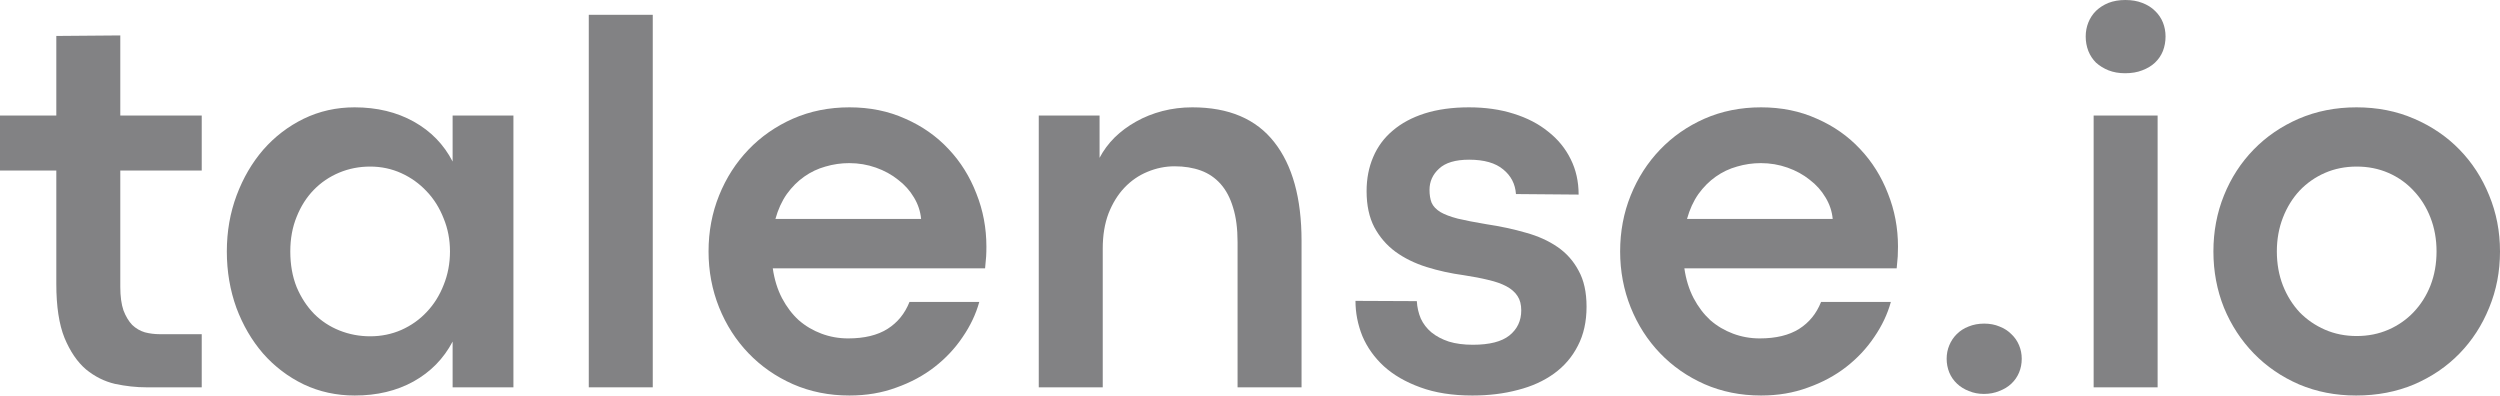
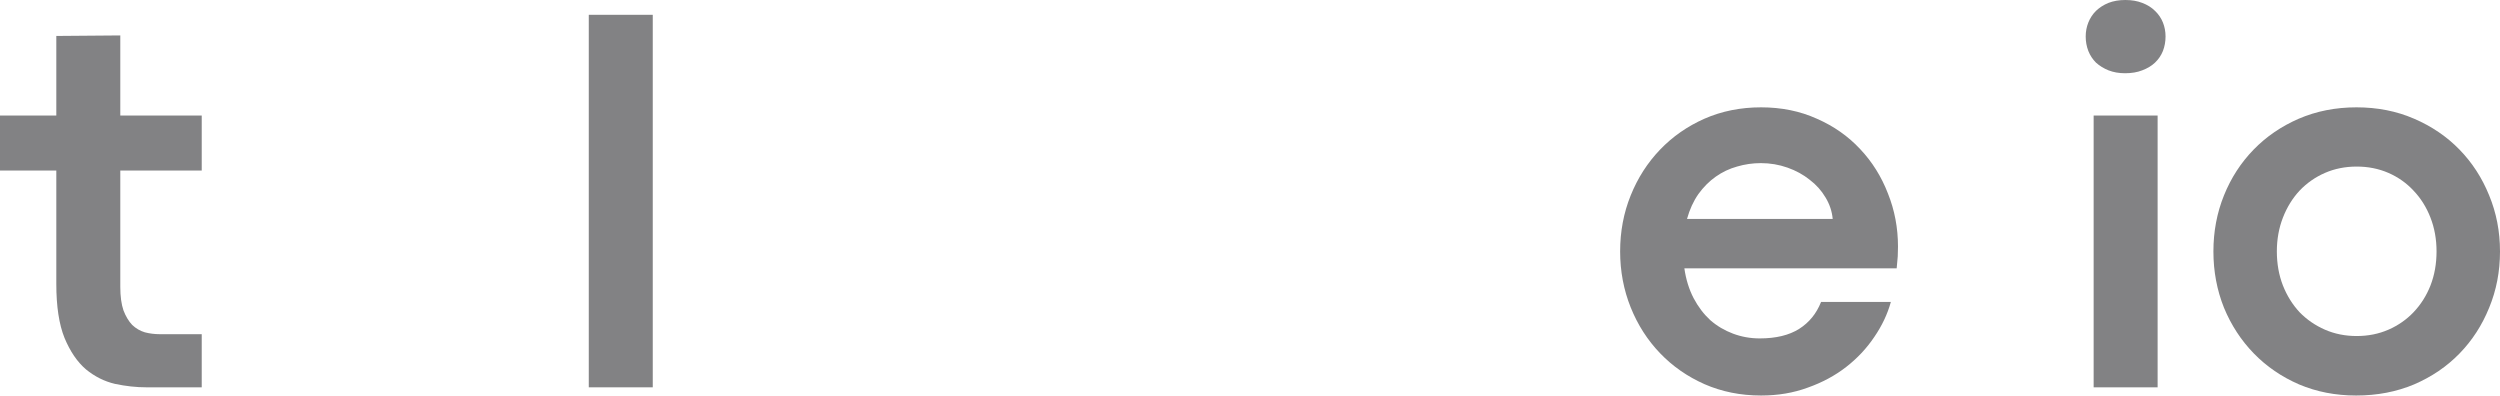
<svg xmlns="http://www.w3.org/2000/svg" viewBox="0 0 138.516 21.914" fill="none">
  <path d="M130.547 21.914C129.404 21.914 128.35 21.709 127.383 21.299C126.416 20.879 125.581 20.308 124.878 19.585C124.175 18.862 123.623 18.018 123.223 17.051C122.832 16.074 122.637 15.034 122.637 13.931C122.637 12.827 122.832 11.792 123.223 10.825C123.613 9.858 124.16 9.014 124.863 8.291C125.566 7.568 126.401 6.997 127.368 6.577C128.345 6.157 129.409 5.947 130.562 5.947C131.724 5.947 132.788 6.157 133.755 6.577C134.732 6.997 135.571 7.568 136.274 8.291C136.977 9.014 137.524 9.858 137.915 10.825C138.315 11.792 138.516 12.827 138.516 13.931C138.516 15.044 138.315 16.084 137.915 17.051C137.524 18.018 136.977 18.862 136.274 19.585C135.571 20.308 134.732 20.879 133.755 21.299C132.778 21.709 131.709 21.914 130.547 21.914ZM130.576 18.618C131.211 18.618 131.797 18.501 132.334 18.267C132.871 18.032 133.335 17.71 133.725 17.3C134.126 16.88 134.439 16.387 134.663 15.82C134.888 15.244 135 14.614 135 13.931C135 13.257 134.888 12.632 134.663 12.056C134.439 11.48 134.126 10.981 133.725 10.562C133.335 10.142 132.871 9.814 132.334 9.58C131.797 9.346 131.211 9.229 130.576 9.229C129.941 9.229 129.355 9.346 128.818 9.58C128.281 9.814 127.812 10.142 127.412 10.562C127.022 10.981 126.714 11.48 126.489 12.056C126.265 12.632 126.152 13.257 126.152 13.931C126.152 14.614 126.265 15.244 126.489 15.82C126.714 16.387 127.022 16.88 127.412 17.3C127.812 17.71 128.281 18.032 128.818 18.267C129.355 18.501 129.941 18.618 130.576 18.618Z" fill="#828284" />
  <path d="M117.744 4.058C117.402 4.058 117.095 4.004 116.821 3.896C116.558 3.789 116.328 3.647 116.133 3.472C115.947 3.286 115.806 3.071 115.708 2.827C115.61 2.573 115.561 2.305 115.561 2.021C115.561 1.748 115.61 1.489 115.708 1.245C115.806 1.001 115.947 0.786 116.133 0.601C116.328 0.415 116.558 0.269 116.821 0.161C117.095 0.054 117.407 0 117.759 0C118.11 0 118.423 0.054 118.696 0.161C118.979 0.269 119.214 0.415 119.399 0.601C119.595 0.786 119.741 1.001 119.839 1.245C119.937 1.489 119.985 1.748 119.985 2.021C119.985 2.305 119.937 2.573 119.839 2.827C119.741 3.071 119.595 3.286 119.399 3.472C119.214 3.647 118.979 3.789 118.696 3.896C118.423 4.004 118.105 4.058 117.744 4.058ZM116.001 6.401H119.546V21.46H116.001V6.401Z" fill="#828284" />
-   <path d="M109.922 21.826C109.619 21.826 109.341 21.772 109.087 21.665C108.833 21.567 108.613 21.431 108.428 21.255C108.242 21.079 108.101 20.874 108.003 20.64C107.905 20.396 107.857 20.142 107.857 19.878C107.857 19.614 107.905 19.365 108.003 19.131C108.101 18.896 108.237 18.691 108.413 18.516C108.599 18.33 108.818 18.188 109.072 18.091C109.336 17.983 109.624 17.93 109.936 17.93C110.249 17.93 110.532 17.983 110.786 18.091C111.04 18.188 111.26 18.33 111.445 18.516C111.631 18.691 111.772 18.896 111.87 19.131C111.968 19.365 112.017 19.614 112.017 19.878C112.017 20.151 111.968 20.405 111.87 20.64C111.772 20.874 111.631 21.079 111.445 21.255C111.26 21.431 111.035 21.567 110.772 21.665C110.517 21.772 110.234 21.826 109.922 21.826Z" fill="#828284" />
  <path d="M105.161 13.667C105.161 13.862 105.156 14.043 105.147 14.209C105.137 14.365 105.117 14.585 105.088 14.868H93.325C93.413 15.483 93.584 16.035 93.838 16.523C94.092 17.002 94.4 17.407 94.761 17.739C95.132 18.062 95.552 18.311 96.021 18.486C96.489 18.662 96.982 18.75 97.5 18.75C98.399 18.75 99.126 18.574 99.683 18.223C100.239 17.871 100.644 17.373 100.899 16.729H104.766C104.58 17.402 104.273 18.052 103.843 18.677C103.423 19.302 102.905 19.854 102.29 20.332C101.675 20.811 100.967 21.191 100.166 21.475C99.375 21.768 98.511 21.914 97.573 21.914C96.44 21.914 95.396 21.704 94.438 21.284C93.491 20.864 92.671 20.293 91.978 19.57C91.284 18.848 90.742 18.003 90.352 17.036C89.961 16.06 89.766 15.024 89.766 13.931C89.766 12.827 89.961 11.792 90.352 10.825C90.742 9.858 91.284 9.014 91.978 8.291C92.671 7.568 93.491 6.997 94.438 6.577C95.396 6.157 96.44 5.947 97.573 5.947C98.706 5.947 99.736 6.157 100.664 6.577C101.602 6.987 102.402 7.549 103.066 8.262C103.73 8.965 104.243 9.785 104.605 10.723C104.976 11.65 105.161 12.632 105.161 13.667ZM101.543 12.129C101.504 11.709 101.372 11.313 101.147 10.942C100.923 10.562 100.63 10.234 100.269 9.961C99.917 9.678 99.507 9.453 99.038 9.287C98.569 9.121 98.076 9.038 97.559 9.038C97.109 9.038 96.67 9.102 96.24 9.229C95.82 9.346 95.43 9.531 95.068 9.785C94.707 10.039 94.385 10.361 94.102 10.752C93.828 11.143 93.618 11.602 93.472 12.129H101.543Z" fill="#828284" />
-   <path d="M81.577 21.914C80.474 21.914 79.512 21.763 78.691 21.46C77.881 21.167 77.207 20.776 76.67 20.288C76.143 19.8 75.747 19.243 75.483 18.618C75.229 17.983 75.102 17.334 75.102 16.67L78.501 16.685C78.52 17.026 78.594 17.349 78.721 17.651C78.857 17.944 79.053 18.198 79.307 18.413C79.57 18.628 79.893 18.799 80.273 18.926C80.654 19.043 81.099 19.102 81.606 19.102C82.524 19.102 83.198 18.931 83.628 18.589C84.068 18.237 84.287 17.773 84.287 17.197C84.287 16.875 84.219 16.611 84.082 16.406C83.945 16.191 83.74 16.011 83.467 15.864C83.193 15.718 82.861 15.601 82.471 15.513C82.08 15.415 81.626 15.327 81.109 15.249C80.386 15.151 79.697 15 79.043 14.795C78.389 14.59 77.813 14.307 77.314 13.945C76.826 13.584 76.436 13.13 76.143 12.583C75.859 12.036 75.718 11.372 75.718 10.591C75.718 9.897 75.84 9.268 76.084 8.701C76.328 8.125 76.689 7.637 77.168 7.236C77.646 6.826 78.237 6.509 78.94 6.284C79.653 6.06 80.469 5.947 81.387 5.947C82.295 5.947 83.12 6.064 83.862 6.299C84.614 6.533 85.254 6.865 85.781 7.295C86.318 7.715 86.733 8.223 87.026 8.818C87.319 9.404 87.466 10.059 87.466 10.781L83.994 10.752C83.955 10.195 83.721 9.741 83.291 9.39C82.861 9.028 82.231 8.848 81.401 8.848C80.64 8.848 80.083 9.014 79.731 9.346C79.38 9.668 79.204 10.059 79.204 10.518C79.204 10.801 79.243 11.04 79.321 11.235C79.409 11.431 79.57 11.602 79.805 11.748C80.039 11.885 80.361 12.007 80.772 12.114C81.182 12.212 81.709 12.314 82.353 12.422C83.135 12.539 83.862 12.695 84.536 12.891C85.21 13.076 85.796 13.34 86.294 13.682C86.792 14.023 87.183 14.463 87.466 15C87.759 15.527 87.905 16.191 87.905 16.992C87.905 17.822 87.744 18.545 87.422 19.16C87.109 19.775 86.67 20.288 86.104 20.698C85.537 21.108 84.868 21.411 84.097 21.606C83.325 21.812 82.485 21.914 81.577 21.914Z" fill="#828284" />
-   <path d="M57.554 6.401H60.923V8.745C61.138 8.335 61.416 7.959 61.758 7.617C62.109 7.275 62.505 6.982 62.944 6.738C63.393 6.484 63.882 6.289 64.409 6.152C64.937 6.016 65.488 5.947 66.064 5.947C68.086 5.947 69.6 6.592 70.606 7.881C71.611 9.16 72.114 10.981 72.114 13.345V21.46H68.569V13.418C68.569 12.666 68.486 12.026 68.32 11.499C68.164 10.972 67.935 10.537 67.632 10.195C67.329 9.854 66.963 9.604 66.533 9.448C66.103 9.292 65.62 9.214 65.083 9.214C64.566 9.214 64.063 9.316 63.574 9.521C63.096 9.717 62.671 10.01 62.3 10.4C61.938 10.781 61.645 11.255 61.421 11.821C61.206 12.388 61.099 13.037 61.099 13.77V21.46H57.554V6.401Z" fill="#828284" />
-   <path d="M54.653 13.667C54.653 13.862 54.649 14.043 54.639 14.209C54.629 14.365 54.609 14.585 54.58 14.868H42.817C42.905 15.483 43.076 16.035 43.33 16.523C43.584 17.002 43.891 17.407 44.253 17.739C44.624 18.062 45.044 18.311 45.513 18.486C45.981 18.662 46.475 18.75 46.992 18.75C47.891 18.75 48.618 18.574 49.175 18.223C49.731 17.871 50.137 17.373 50.391 16.729H54.258C54.072 17.402 53.765 18.052 53.335 18.677C52.915 19.302 52.397 19.854 51.782 20.332C51.167 20.811 50.459 21.191 49.658 21.475C48.867 21.768 48.003 21.914 47.065 21.914C45.933 21.914 44.888 21.704 43.931 21.284C42.984 20.864 42.163 20.293 41.47 19.57C40.776 18.848 40.234 18.003 39.844 17.036C39.453 16.06 39.258 15.024 39.258 13.931C39.258 12.827 39.453 11.792 39.844 10.825C40.234 9.858 40.776 9.014 41.47 8.291C42.163 7.568 42.984 6.997 43.931 6.577C44.888 6.157 45.933 5.947 47.065 5.947C48.198 5.947 49.228 6.157 50.156 6.577C51.094 6.987 51.894 7.549 52.559 8.262C53.223 8.965 53.735 9.785 54.097 10.723C54.468 11.65 54.653 12.632 54.653 13.667ZM51.035 12.129C50.996 11.709 50.864 11.313 50.64 10.942C50.415 10.562 50.122 10.234 49.761 9.961C49.409 9.678 48.999 9.453 48.53 9.287C48.061 9.121 47.568 9.038 47.051 9.038C46.602 9.038 46.162 9.102 45.732 9.229C45.313 9.346 44.922 9.531 44.561 9.785C44.199 10.039 43.877 10.361 43.594 10.752C43.32 11.143 43.11 11.602 42.964 12.129H51.035Z" fill="#828284" />
  <path d="M32.622 0.82H36.167V21.46H32.622V0.82Z" fill="#828284" />
-   <path d="M19.658 21.914C18.643 21.914 17.7 21.709 16.831 21.299C15.962 20.879 15.21 20.308 14.575 19.585C13.95 18.862 13.457 18.018 13.096 17.051C12.744 16.074 12.568 15.034 12.568 13.931C12.568 12.827 12.749 11.792 13.11 10.825C13.472 9.858 13.965 9.014 14.59 8.291C15.225 7.568 15.972 6.997 16.831 6.577C17.7 6.157 18.638 5.947 19.644 5.947C20.884 5.947 21.978 6.211 22.925 6.738C23.872 7.266 24.59 8.003 25.078 8.95V6.401H28.447V21.46H25.078V18.926C24.58 19.873 23.857 20.61 22.91 21.138C21.973 21.655 20.889 21.914 19.658 21.914ZM20.508 18.633C21.123 18.633 21.699 18.516 22.236 18.281C22.783 18.037 23.252 17.705 23.643 17.285C24.043 16.865 24.355 16.367 24.58 15.791C24.814 15.215 24.932 14.595 24.932 13.931C24.932 13.276 24.814 12.666 24.58 12.1C24.355 11.523 24.043 11.025 23.643 10.605C23.242 10.176 22.773 9.839 22.236 9.595C21.699 9.351 21.123 9.229 20.508 9.229C19.902 9.229 19.331 9.341 18.794 9.565C18.257 9.79 17.788 10.107 17.388 10.518C16.987 10.928 16.67 11.426 16.436 12.012C16.201 12.588 16.084 13.228 16.084 13.931C16.084 14.663 16.201 15.322 16.436 15.908C16.68 16.484 17.002 16.978 17.402 17.388C17.803 17.788 18.271 18.096 18.809 18.311C19.346 18.525 19.912 18.633 20.508 18.633Z" fill="#828284" />
  <path d="M8.115 21.46C7.549 21.46 6.968 21.396 6.372 21.27C5.786 21.133 5.249 20.864 4.761 20.464C4.282 20.054 3.887 19.473 3.574 18.721C3.271 17.969 3.12 16.973 3.12 15.732V9.448H0V6.401H3.12V1.992L6.665 1.963V6.401H11.177V9.448H6.665V15.894C6.665 16.421 6.724 16.855 6.841 17.197C6.968 17.529 7.129 17.798 7.324 18.003C7.529 18.198 7.764 18.335 8.027 18.413C8.291 18.481 8.564 18.516 8.848 18.516H11.177V21.46H8.115Z" fill="#828284" />
</svg>